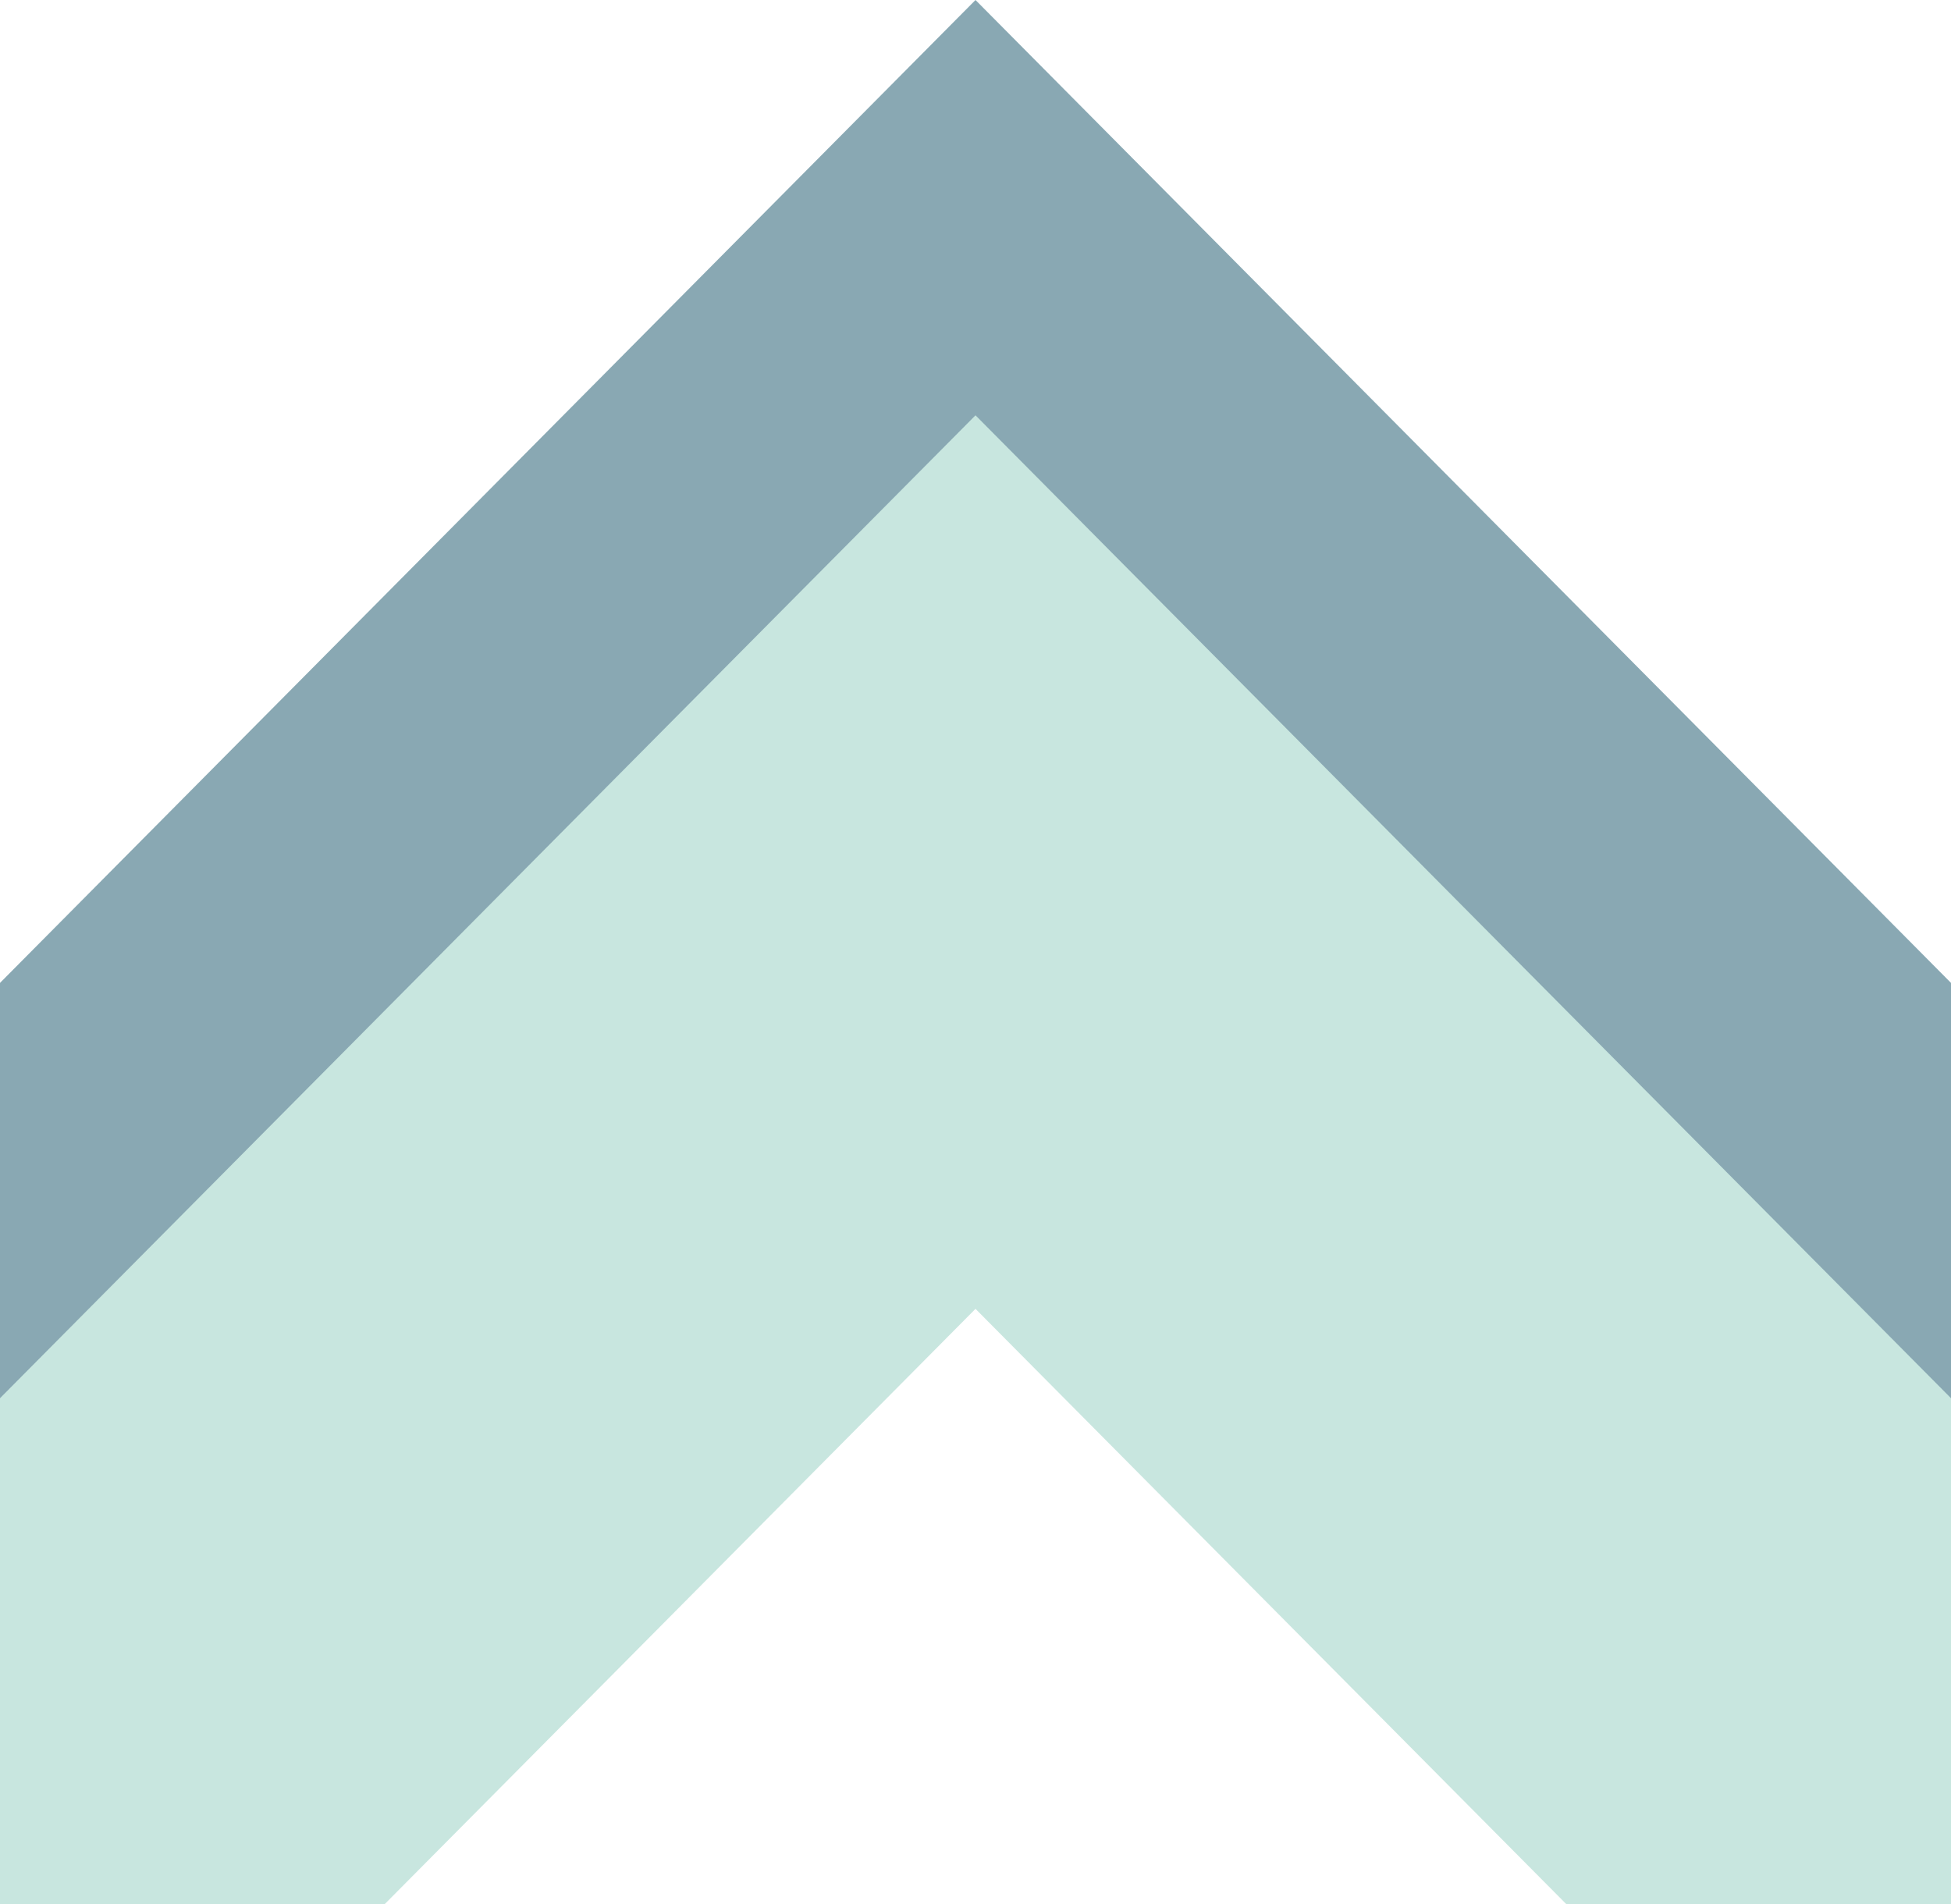
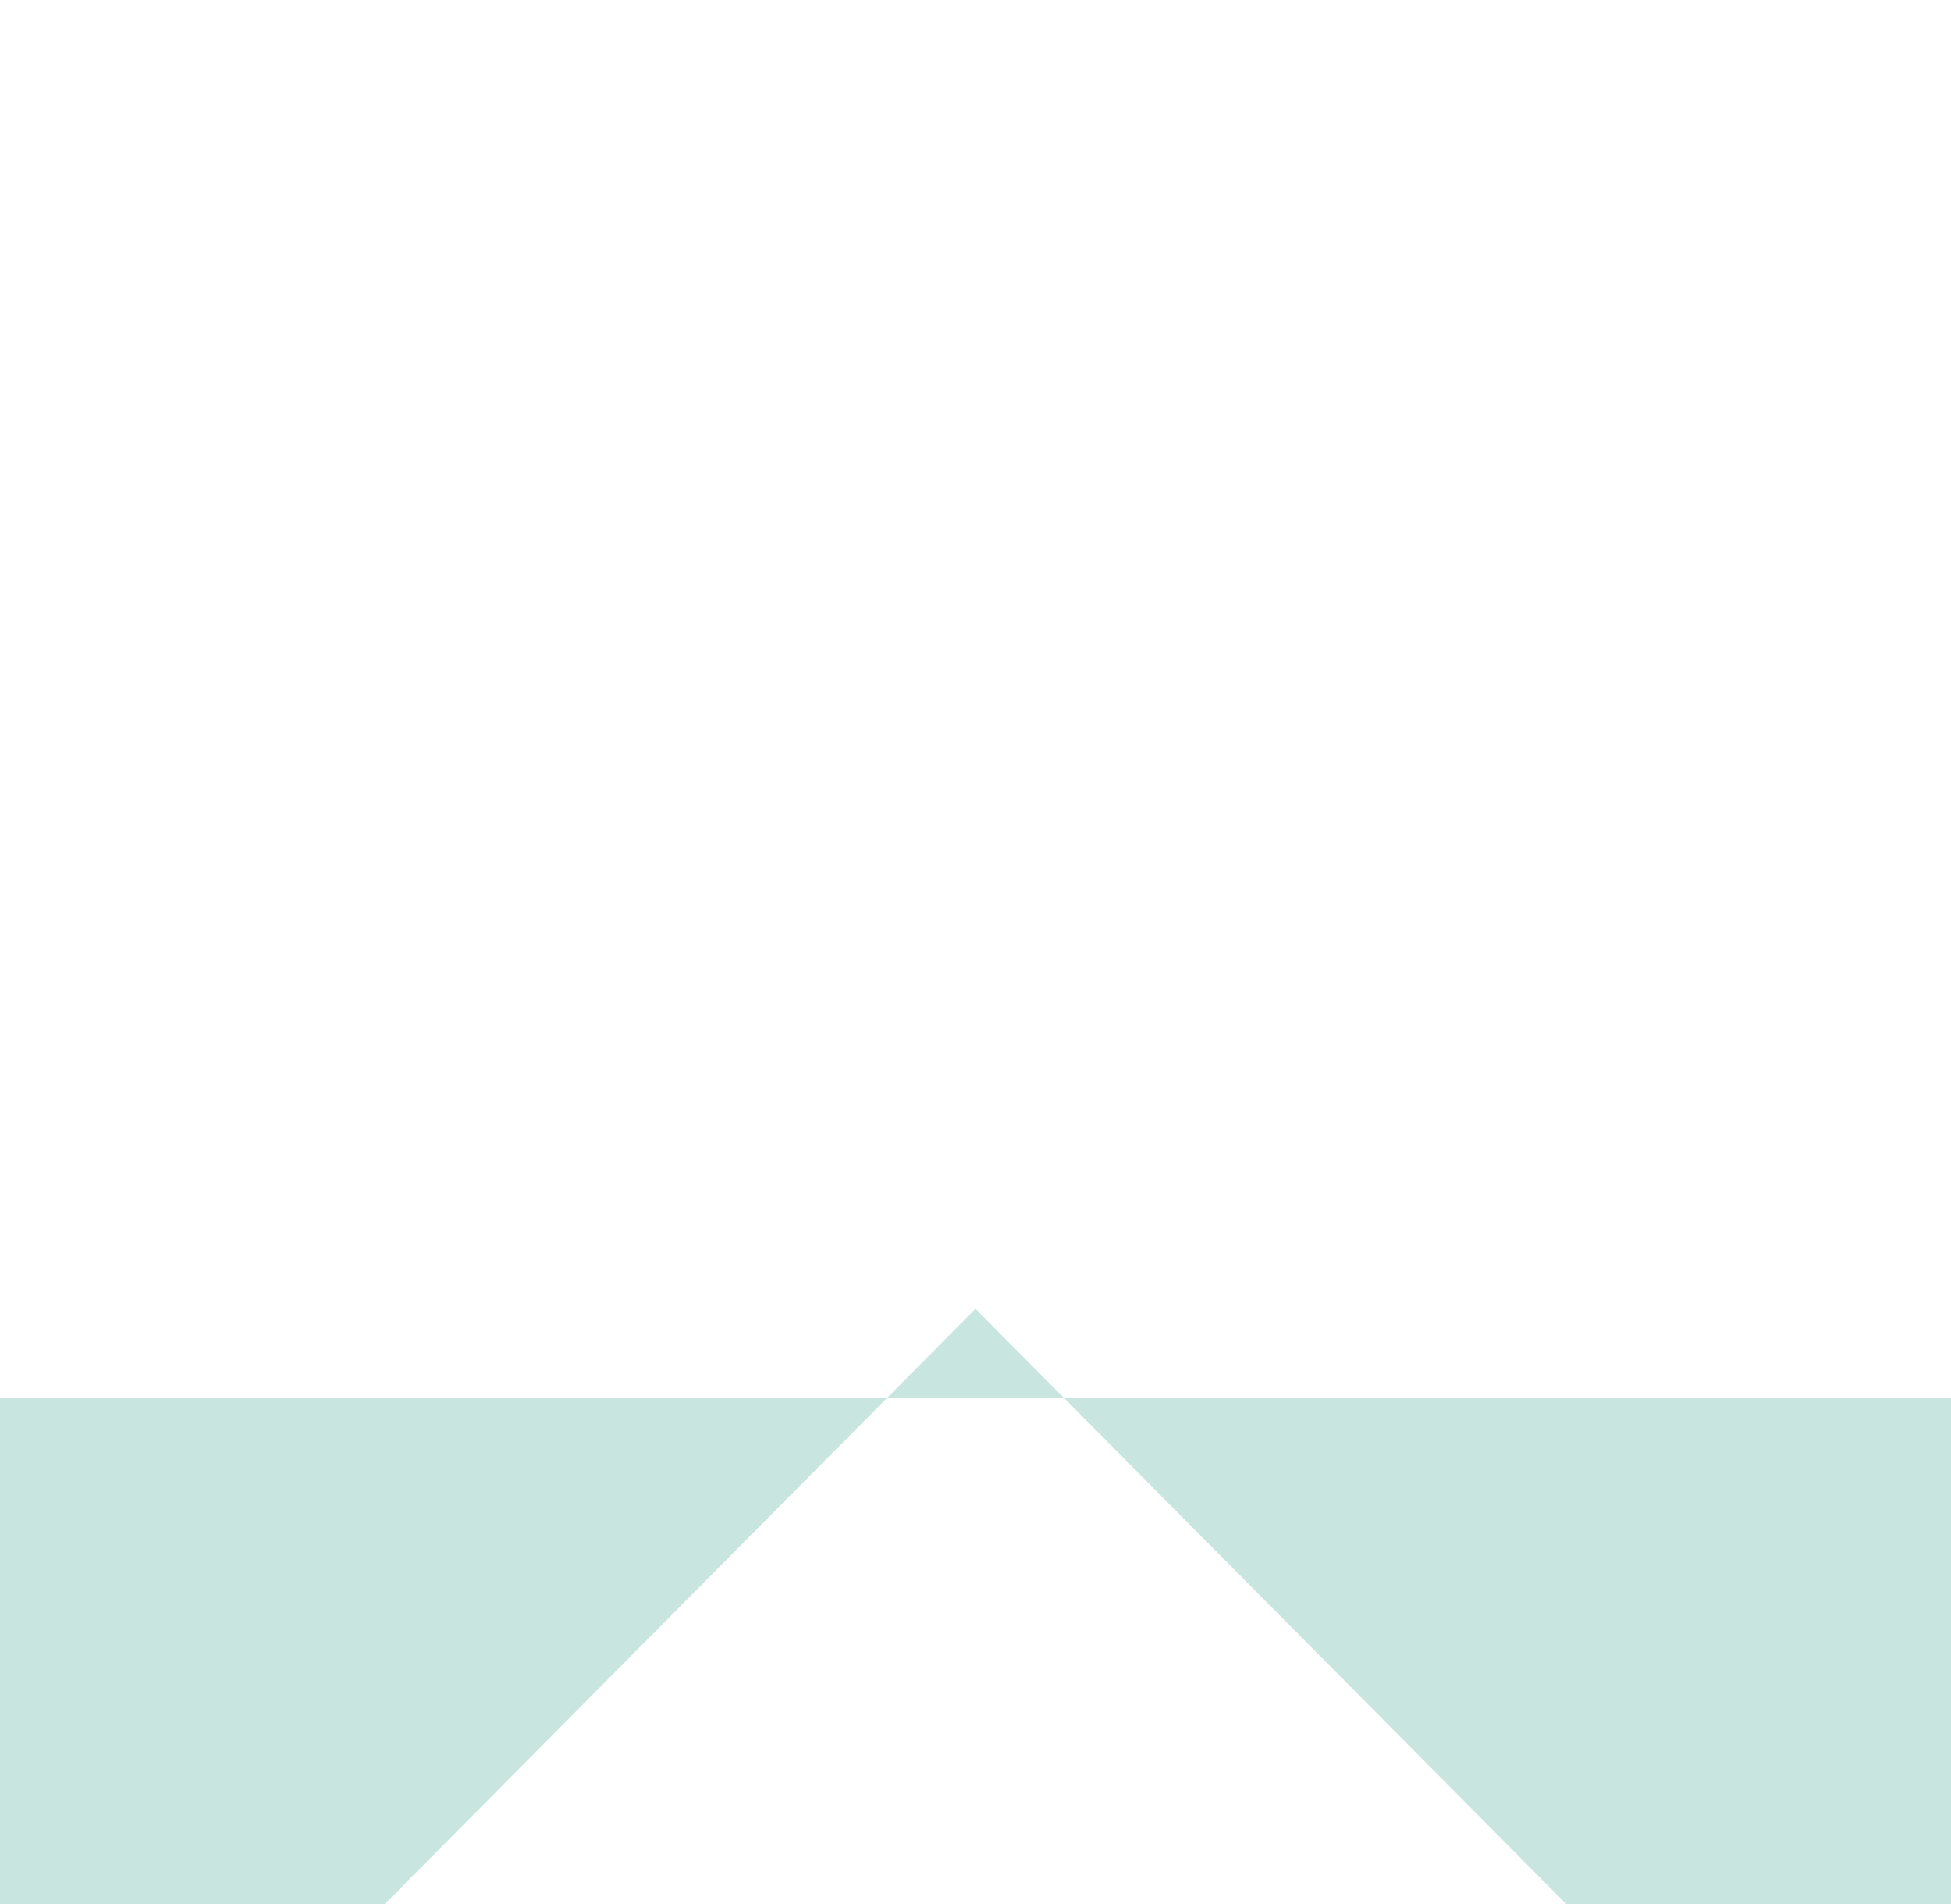
<svg xmlns="http://www.w3.org/2000/svg" width="672" height="656" viewBox="0 0 672 656" fill="none">
-   <path d="M0 338.578L336 0L672 338.578L672 646.376L336 307.798L0 646.376L0 338.578Z" fill="#89A8B3" />
-   <path d="M0 481.641L336 143.063L672 481.641L672 789.439L336 450.861L0 789.439L0 481.641Z" fill="#C8E6DF" />
+   <path d="M0 481.641L672 481.641L672 789.439L336 450.861L0 789.439L0 481.641Z" fill="#C8E6DF" />
</svg>